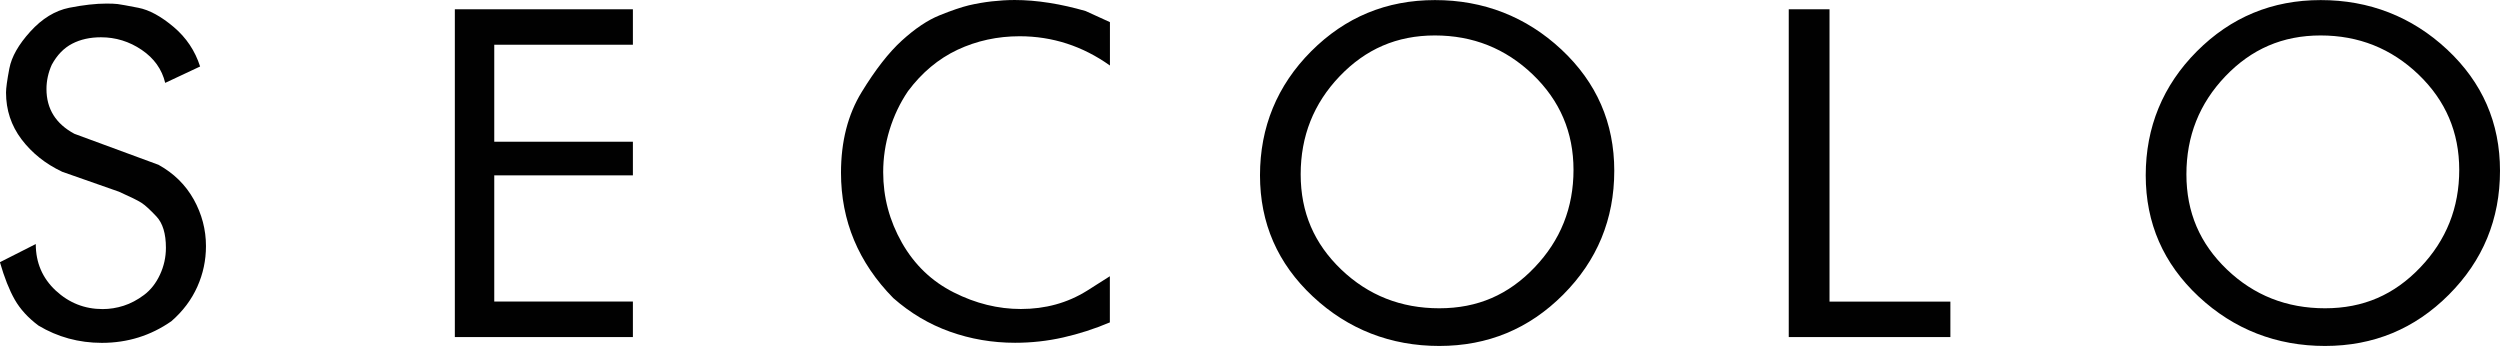
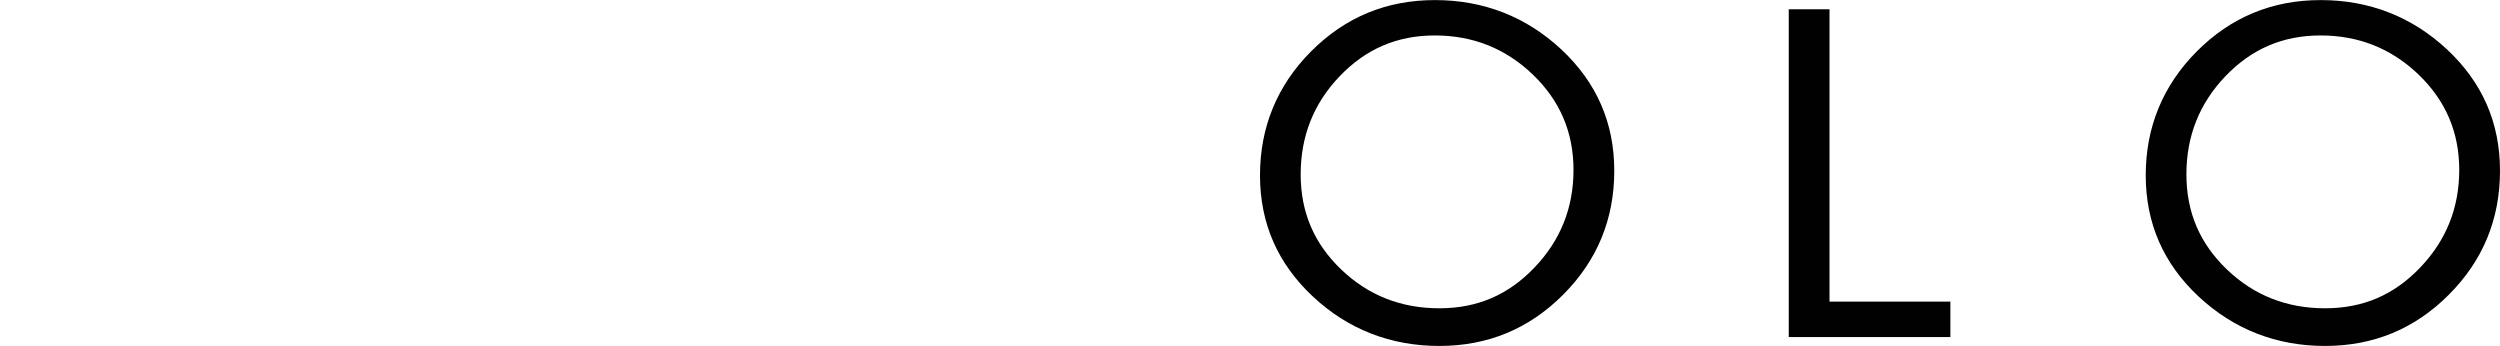
<svg xmlns="http://www.w3.org/2000/svg" id="Livello_1" data-name="Livello 1" viewBox="0 0 315.22 43.61">
  <defs>
    <style>      .cls-1 {        fill: #010101;        stroke-width: 0px;      }    </style>
  </defs>
-   <path class="cls-1" d="M25.24,8.38l-4.41,2.07c-.41-1.71-1.4-3.1-2.96-4.16s-3.28-1.59-5.14-1.59c-1.38,0-2.59.27-3.63.81-1.04.54-1.9,1.42-2.57,2.65-.45,1-.67,2.03-.67,3.07,0,2.49,1.17,4.38,3.52,5.64l10.61,3.91c1.94,1.08,3.41,2.53,4.44,4.37,1.02,1.84,1.54,3.8,1.54,5.88,0,1.78-.36,3.49-1.09,5.12-.73,1.63-1.81,3.08-3.27,4.35-2.61,1.82-5.53,2.73-8.77,2.73-2.9,0-5.57-.73-7.99-2.18-1.3-.97-2.3-2.06-2.99-3.27-.69-1.21-1.31-2.78-1.87-4.72l4.52-2.29c0,2.35.84,4.3,2.51,5.86,1.68,1.56,3.65,2.34,5.92,2.34.89,0,1.78-.14,2.65-.42.87-.28,1.73-.73,2.57-1.36.84-.63,1.51-1.48,2.01-2.56.5-1.07.75-2.21.75-3.39,0-1.78-.4-3.1-1.2-3.95-.8-.85-1.43-1.43-1.9-1.73-.47-.3-1.41-.76-2.82-1.39l-7.15-2.51c-2.12-1-3.83-2.37-5.14-4.1-1.3-1.73-1.95-3.69-1.95-5.89,0-.56.14-1.57.42-3.04.28-1.47,1.16-3.02,2.65-4.66,1.49-1.64,3.12-2.63,4.89-2.99,1.77-.35,3.34-.53,4.72-.53.59,0,1.06.02,1.4.06s1.2.2,2.6.47,2.88,1.09,4.47,2.43c1.58,1.34,2.69,3,3.32,4.97Z" />
-   <path class="cls-1" d="M79.8,42.5h-22.45V1.17h22.45v4.47h-17.48v12.23h17.48v4.24h-17.48v15.91h17.48v4.47Z" />
-   <path class="cls-1" d="M139.94,40.65c-1.94.82-3.9,1.45-5.89,1.9-1.99.45-4.01.67-6.06.67-2.87,0-5.6-.47-8.21-1.4-2.61-.93-4.99-2.34-7.15-4.24-4.39-4.47-6.59-9.73-6.59-15.8,0-3.95.87-7.33,2.6-10.16,1.73-2.83,3.42-5,5.08-6.51,1.66-1.51,3.24-2.57,4.75-3.18,1.51-.61,2.74-1.03,3.69-1.26.95-.22,1.92-.39,2.9-.5.99-.11,1.94-.17,2.88-.17,1.38,0,2.83.12,4.36.36,1.53.24,3.05.59,4.58,1.03l3.07,1.4v5.47c-3.46-2.46-7.26-3.69-11.39-3.69-2.79,0-5.4.57-7.82,1.7-2.42,1.14-4.5,2.88-6.25,5.22-1.01,1.49-1.78,3.11-2.32,4.86-.54,1.75-.81,3.54-.81,5.36,0,3.16.79,6.13,2.37,8.91,1.58,2.77,3.76,4.86,6.53,6.25,2.77,1.4,5.59,2.09,8.46,2.09,3.09,0,5.86-.76,8.32-2.29l2.9-1.84v5.81Z" />
  <path class="cls-1" d="M203.54,21.53c0,6.11-2.15,11.32-6.45,15.63s-9.5,6.46-15.61,6.46-11.5-2.08-15.94-6.23c-4.45-4.16-6.67-9.25-6.67-15.29s2.15-11.32,6.45-15.63c4.3-4.31,9.5-6.46,15.61-6.46s11.49,2.08,15.94,6.23c4.45,4.16,6.67,9.25,6.67,15.29ZM198.4,21.42c0-4.74-1.71-8.74-5.14-12.03-3.43-3.28-7.54-4.92-12.34-4.92s-8.73,1.72-12.01,5.15c-3.28,3.43-4.91,7.55-4.91,12.36s1.7,8.73,5.11,12c3.41,3.26,7.53,4.89,12.37,4.89s8.73-1.71,12.01-5.15c3.28-3.43,4.91-7.53,4.91-12.3Z" />
  <path class="cls-1" d="M245.92,42.5h-20.38V1.17h5.14v36.86h15.24v4.47Z" />
  <path class="cls-1" d="M315.22,21.53c0,6.11-2.15,11.32-6.45,15.63-4.3,4.31-9.5,6.46-15.61,6.46s-11.49-2.08-15.94-6.23c-4.45-4.16-6.67-9.25-6.67-15.29s2.15-11.32,6.45-15.63c4.3-4.31,9.5-6.46,15.61-6.46s11.49,2.08,15.94,6.23c4.45,4.16,6.67,9.25,6.67,15.29ZM310.08,21.42c0-4.74-1.71-8.74-5.14-12.03-3.43-3.28-7.54-4.92-12.34-4.92s-8.73,1.72-12.01,5.15c-3.28,3.43-4.91,7.55-4.91,12.36s1.7,8.73,5.11,12c3.41,3.26,7.53,4.89,12.37,4.89s8.73-1.71,12.01-5.15c3.28-3.43,4.91-7.53,4.91-12.3Z" />
</svg>